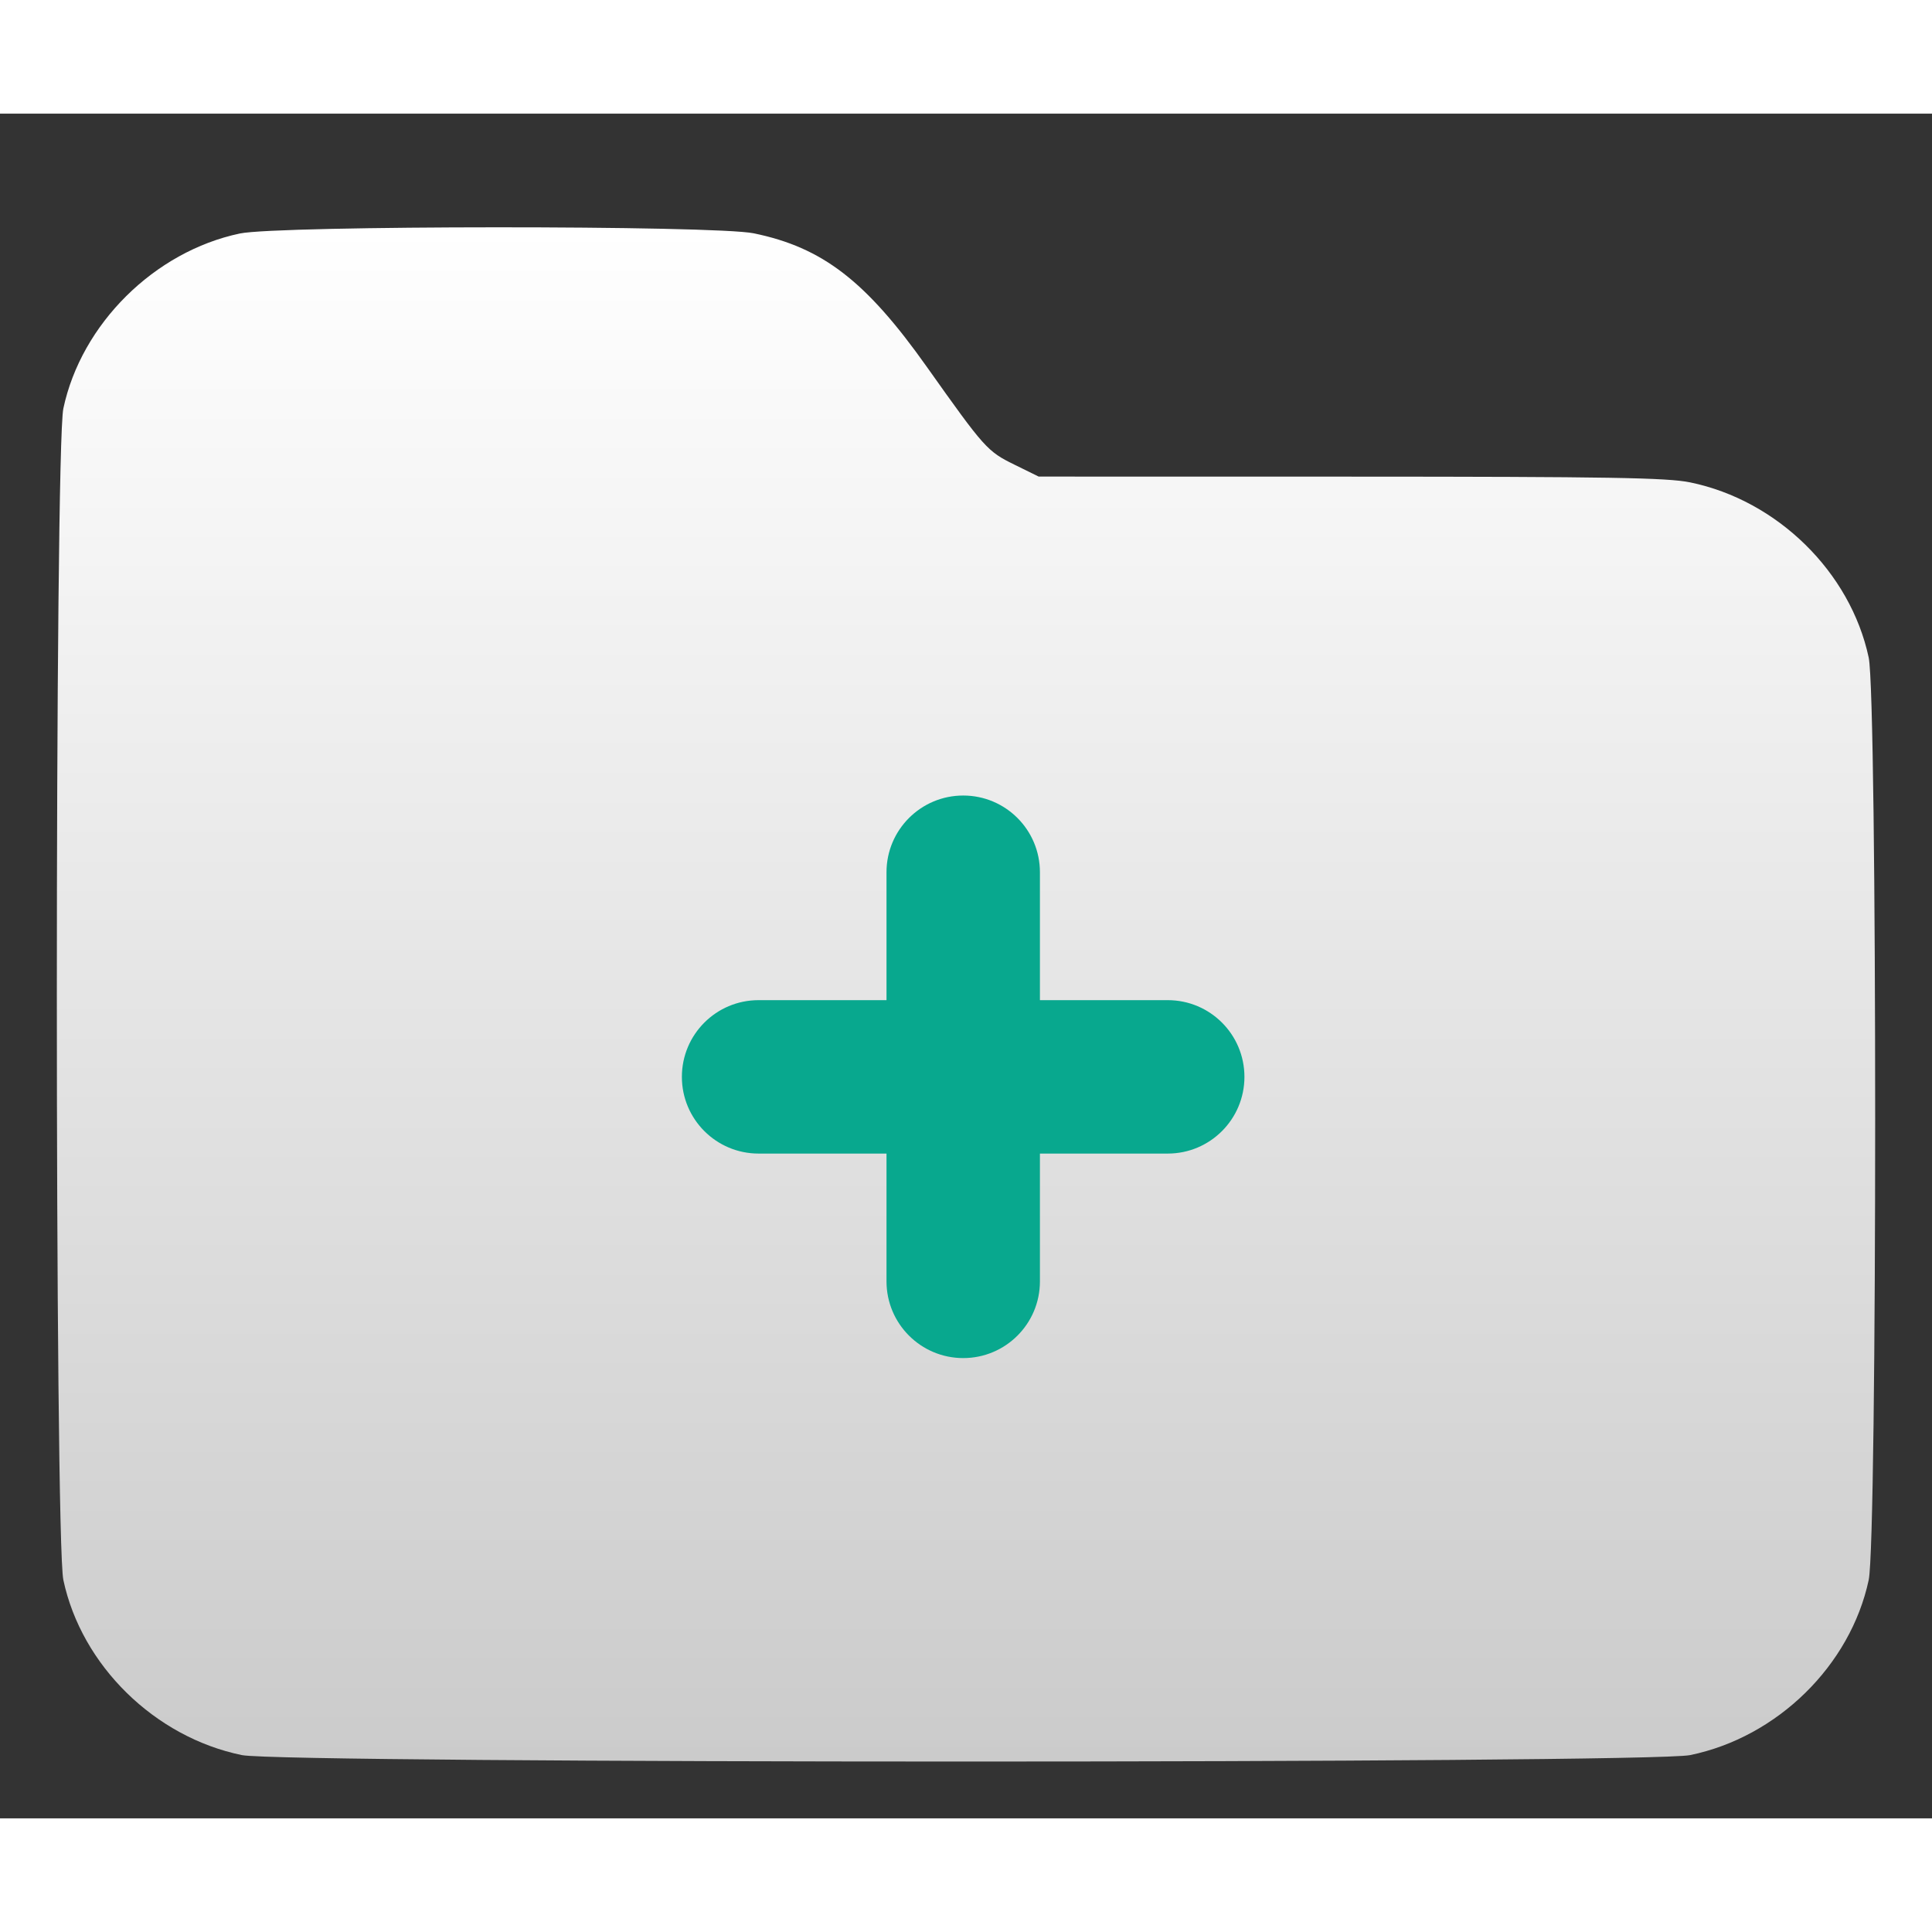
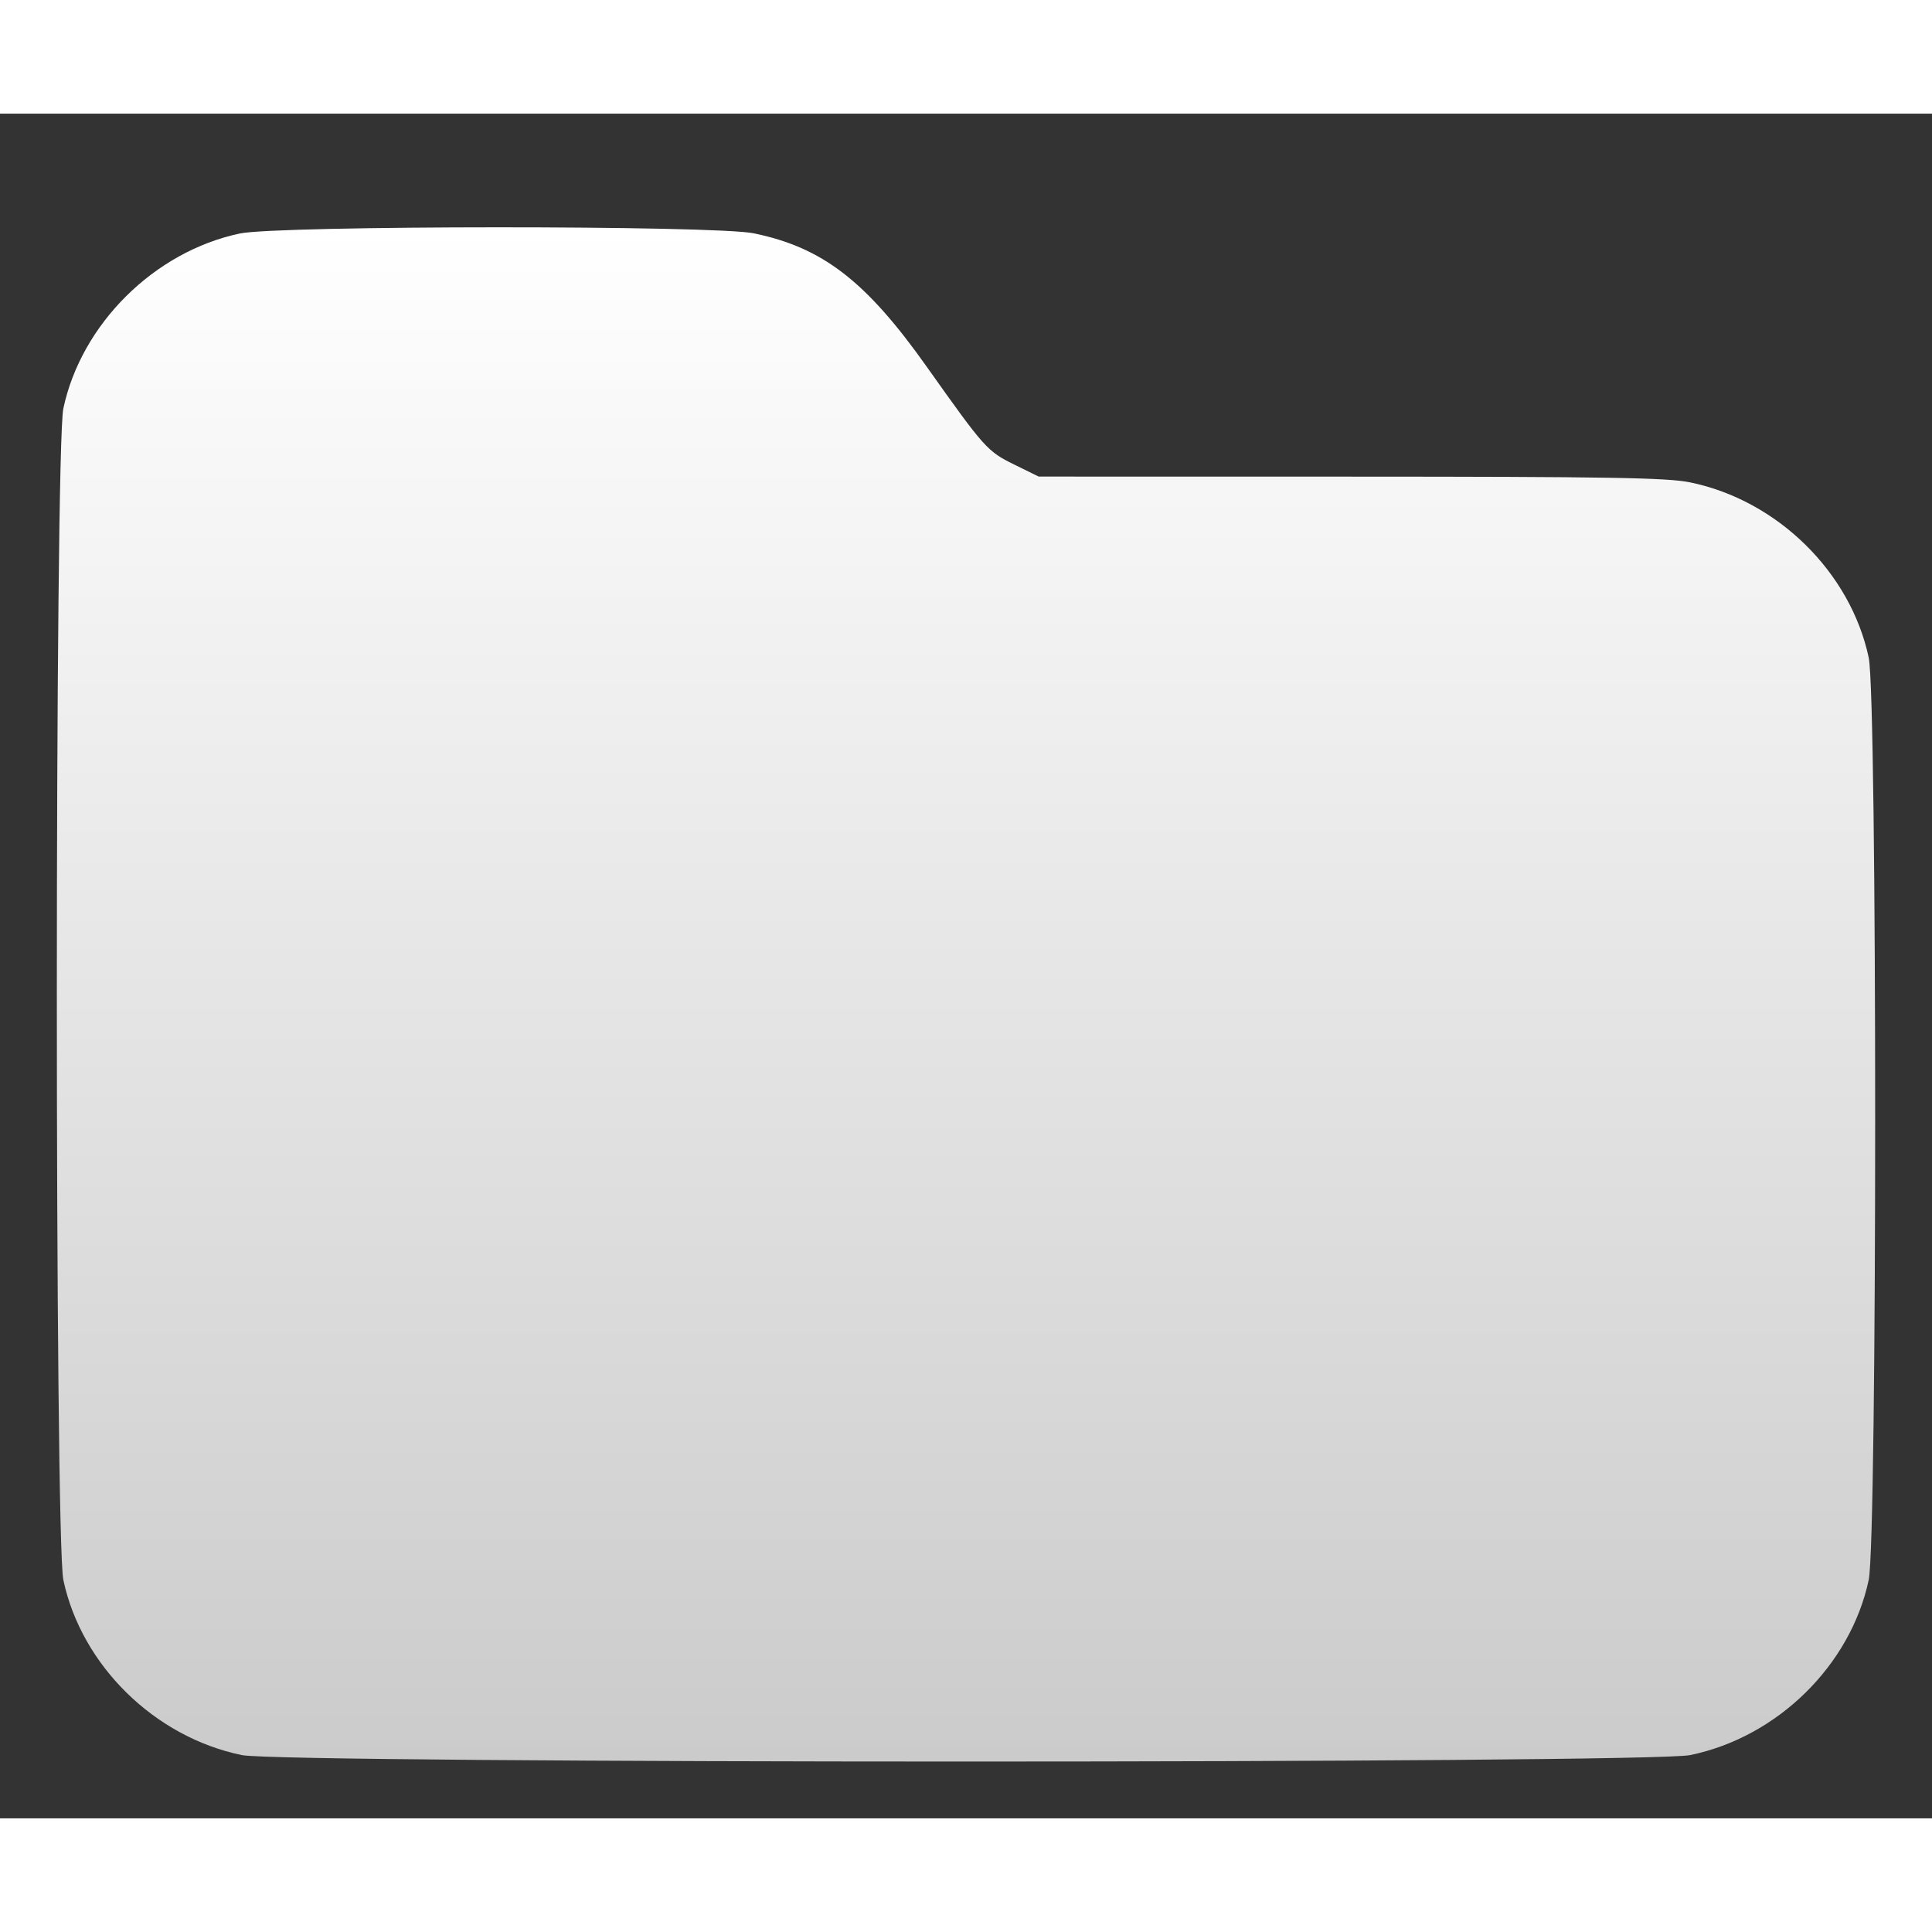
<svg xmlns="http://www.w3.org/2000/svg" width="50" height="50" viewBox="8 9 34 30" fill="none">
  <rect x="8" y="9" width="34" height="30" fill="#333333" stroke="none" />
  <path fill-rule="evenodd" clip-rule="evenodd" d="M12.222 11.109C10.717 11.426 9.432 12.7 9.115 14.188C8.962 14.906 8.962 34.086 9.115 34.805C9.435 36.31 10.723 37.572 12.257 37.887C12.991 38.038 37.009 38.038 37.743 37.887C39.278 37.572 40.565 36.31 40.886 34.805C41.038 34.089 41.038 19.287 40.886 18.572C40.565 17.067 39.278 15.804 37.743 15.489C37.339 15.406 36.311 15.389 31.767 15.388L26.279 15.387L25.852 15.177C25.375 14.943 25.329 14.892 24.312 13.458C23.24 11.944 22.477 11.356 21.265 11.106C20.569 10.963 12.906 10.966 12.222 11.109Z" fill="url(#paint1_linear_296_73)" />
-   <path fill-rule="evenodd" clip-rule="evenodd" d="M24.951 21C24.206 21 23.601 21.604 23.601 22.35V24.601L21.35 24.601C20.604 24.601 20 25.205 20 25.951C20 26.696 20.604 27.301 21.35 27.301H23.601V29.55C23.601 30.296 24.206 30.9 24.951 30.9C25.697 30.9 26.301 30.296 26.301 29.55V27.301H28.55C29.296 27.301 29.9 26.696 29.9 25.951C29.9 25.205 29.296 24.601 28.55 24.601L26.301 24.601V22.35C26.301 21.604 25.697 21 24.951 21Z" fill="#08A88E" />
  <defs>
    <linearGradient id="paint1_linear_296_73" x1="25" y1="11" x2="25" y2="38" gradientUnits="userSpaceOnUse">
      <stop stop-color="white" />
      <stop offset="1" stop-color="#CBCBCB" />
    </linearGradient>
  </defs>
</svg>